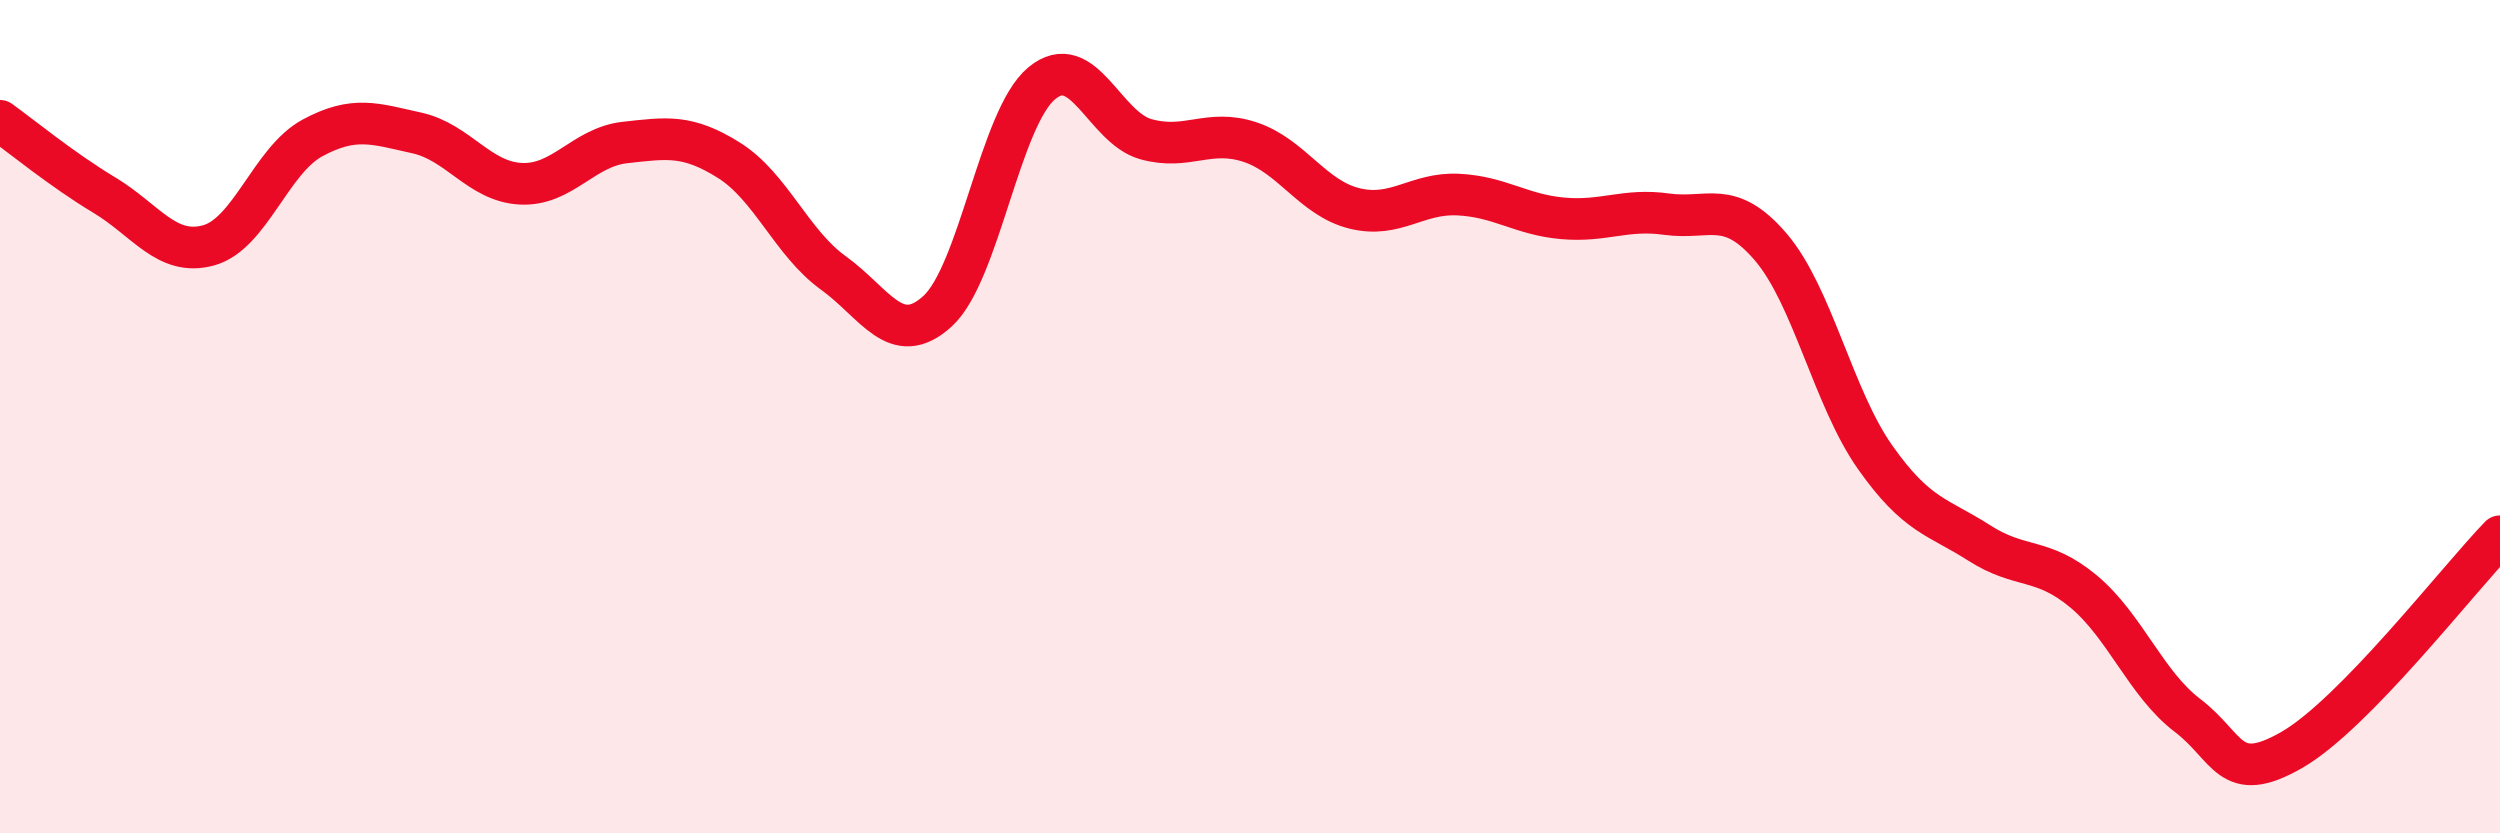
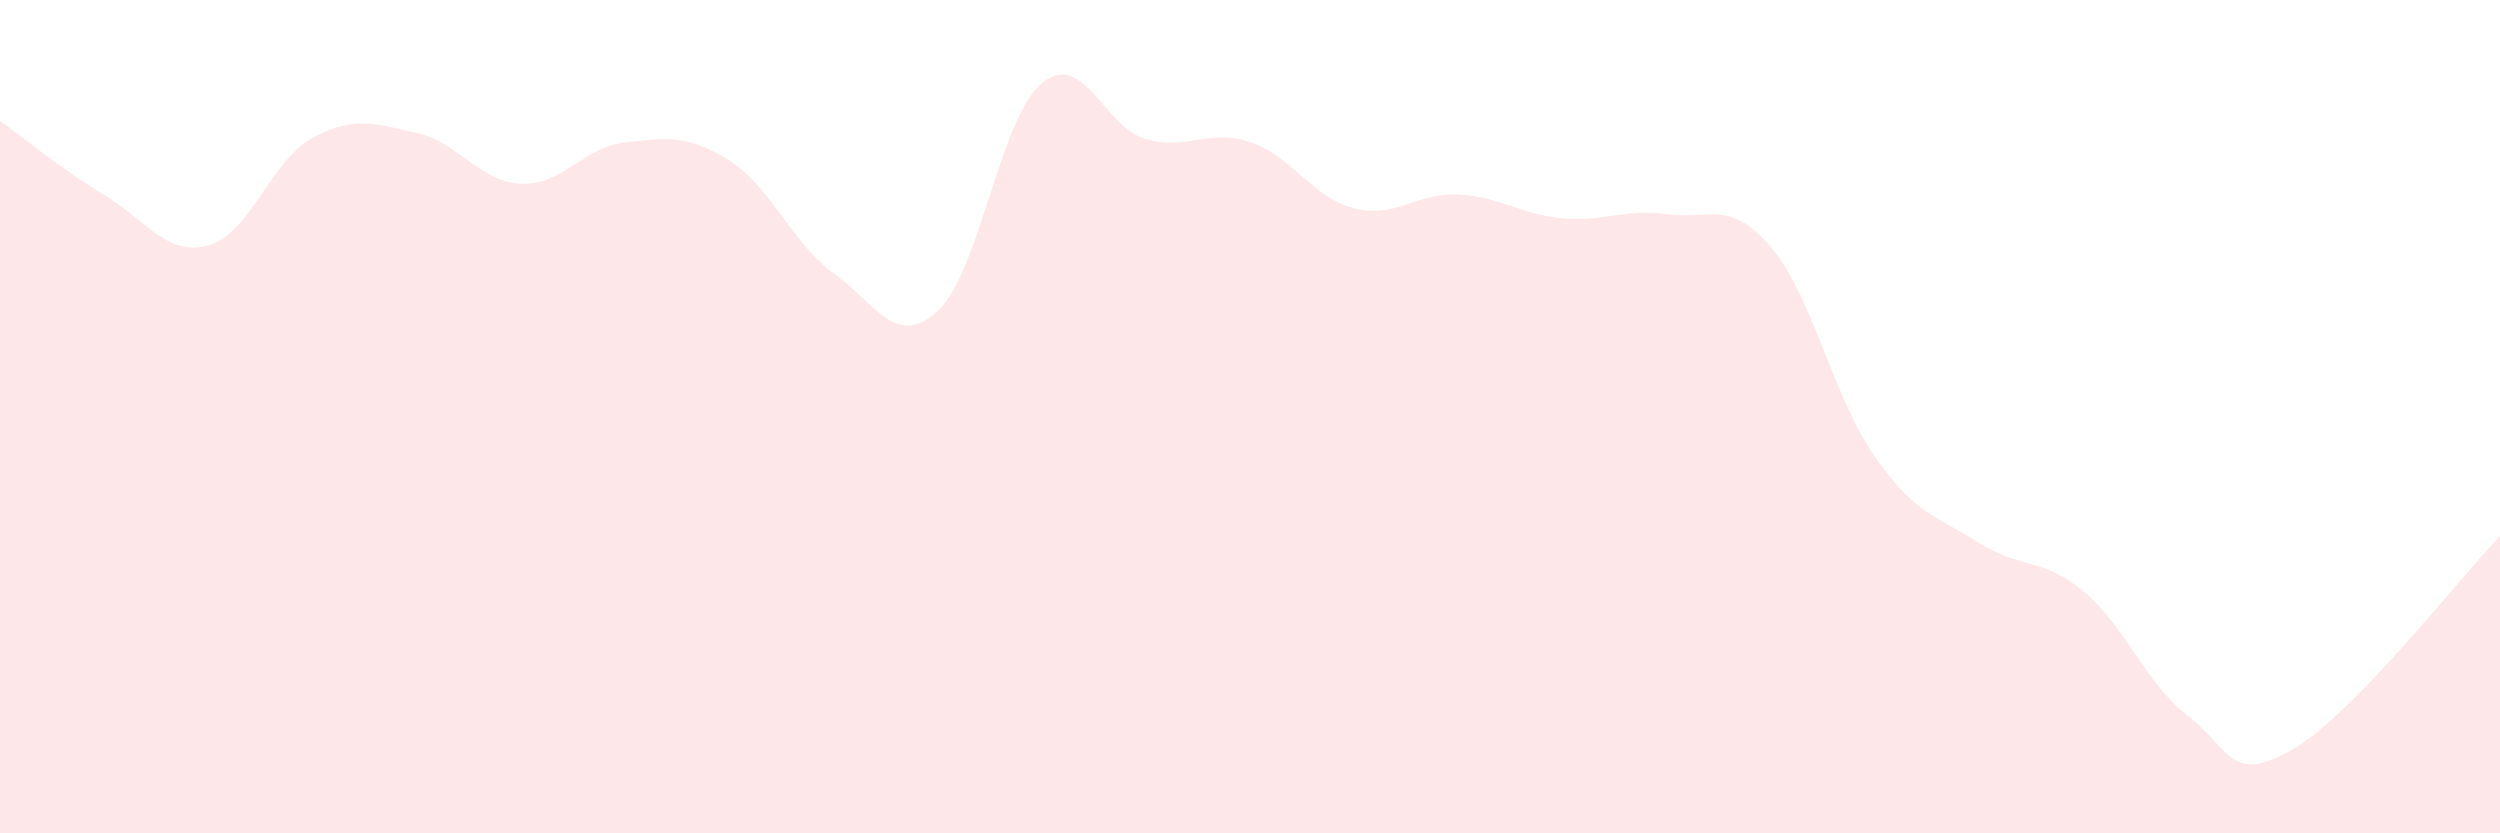
<svg xmlns="http://www.w3.org/2000/svg" width="60" height="20" viewBox="0 0 60 20">
  <path d="M 0,2.9 C 0.5,3.26 1.5,4.08 2.5,4.68 C 3.5,5.28 4,6.16 5,5.89 C 6,5.62 6.5,3.85 7.5,3.31 C 8.5,2.77 9,2.97 10,3.19 C 11,3.41 11.5,4.36 12.5,4.41 C 13.5,4.46 14,3.53 15,3.42 C 16,3.31 16.5,3.22 17.5,3.85 C 18.5,4.48 19,5.83 20,6.55 C 21,7.27 21.5,8.38 22.5,7.47 C 23.5,6.56 24,2.83 25,2 C 26,1.17 26.5,3.06 27.5,3.34 C 28.5,3.62 29,3.08 30,3.41 C 31,3.74 31.5,4.75 32.5,5 C 33.5,5.25 34,4.62 35,4.67 C 36,4.72 36.5,5.15 37.5,5.24 C 38.5,5.33 39,5 40,5.14 C 41,5.28 41.5,4.76 42.5,5.93 C 43.5,7.1 44,9.55 45,10.97 C 46,12.39 46.5,12.39 47.5,13.03 C 48.5,13.67 49,13.36 50,14.19 C 51,15.02 51.5,16.41 52.5,17.17 C 53.5,17.93 53.5,18.86 55,18 C 56.5,17.14 59,13.9 60,12.87L60 20L0 20Z" fill="#EB0A25" opacity="0.1" stroke-linecap="round" stroke-linejoin="round" />
-   <path d="M 0,2.9 C 0.5,3.26 1.5,4.08 2.5,4.68 C 3.5,5.28 4,6.16 5,5.89 C 6,5.62 6.5,3.85 7.5,3.31 C 8.5,2.77 9,2.97 10,3.19 C 11,3.41 11.5,4.36 12.5,4.41 C 13.5,4.46 14,3.53 15,3.42 C 16,3.31 16.5,3.22 17.5,3.85 C 18.5,4.48 19,5.83 20,6.55 C 21,7.27 21.5,8.38 22.5,7.47 C 23.5,6.56 24,2.83 25,2 C 26,1.17 26.5,3.06 27.5,3.34 C 28.5,3.62 29,3.08 30,3.41 C 31,3.74 31.5,4.75 32.5,5 C 33.5,5.25 34,4.62 35,4.67 C 36,4.72 36.5,5.15 37.5,5.24 C 38.5,5.33 39,5 40,5.14 C 41,5.28 41.5,4.76 42.5,5.93 C 43.5,7.1 44,9.55 45,10.97 C 46,12.39 46.5,12.39 47.5,13.03 C 48.5,13.67 49,13.36 50,14.19 C 51,15.02 51.5,16.41 52.5,17.17 C 53.5,17.93 53.5,18.86 55,18 C 56.5,17.14 59,13.9 60,12.87" stroke="#EB0A25" stroke-width="1" fill="none" stroke-linecap="round" stroke-linejoin="round" />
</svg>